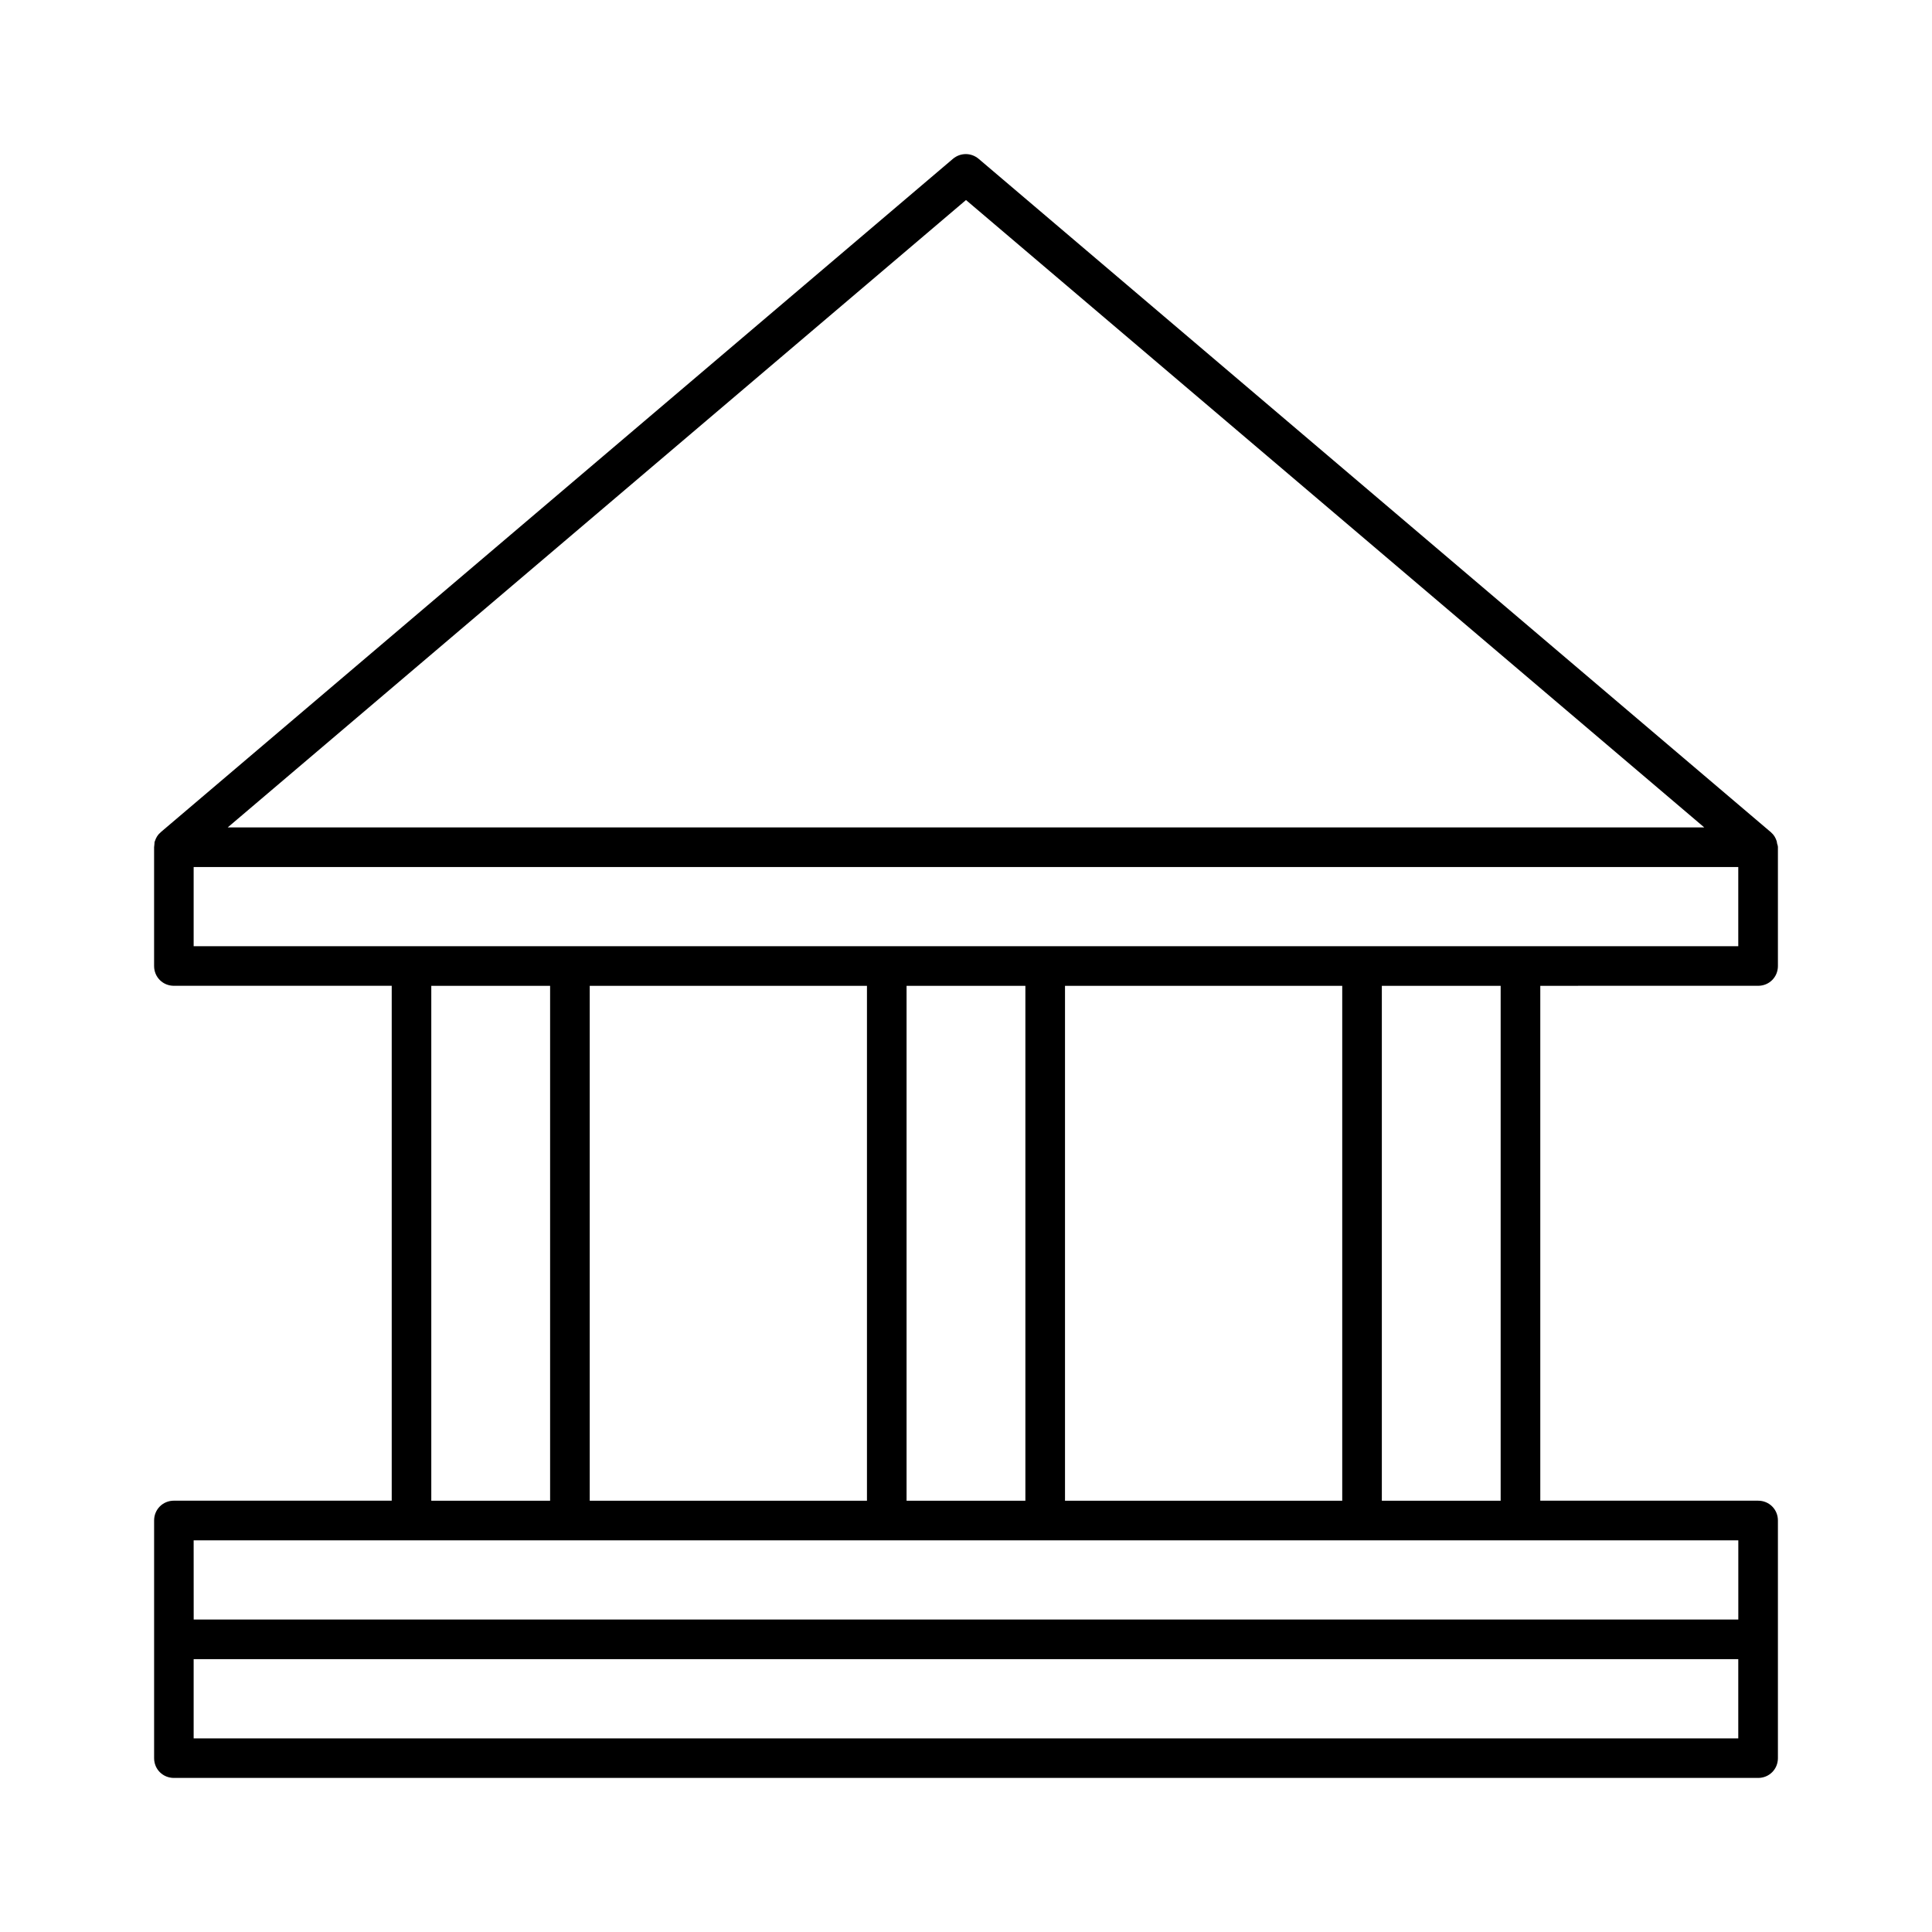
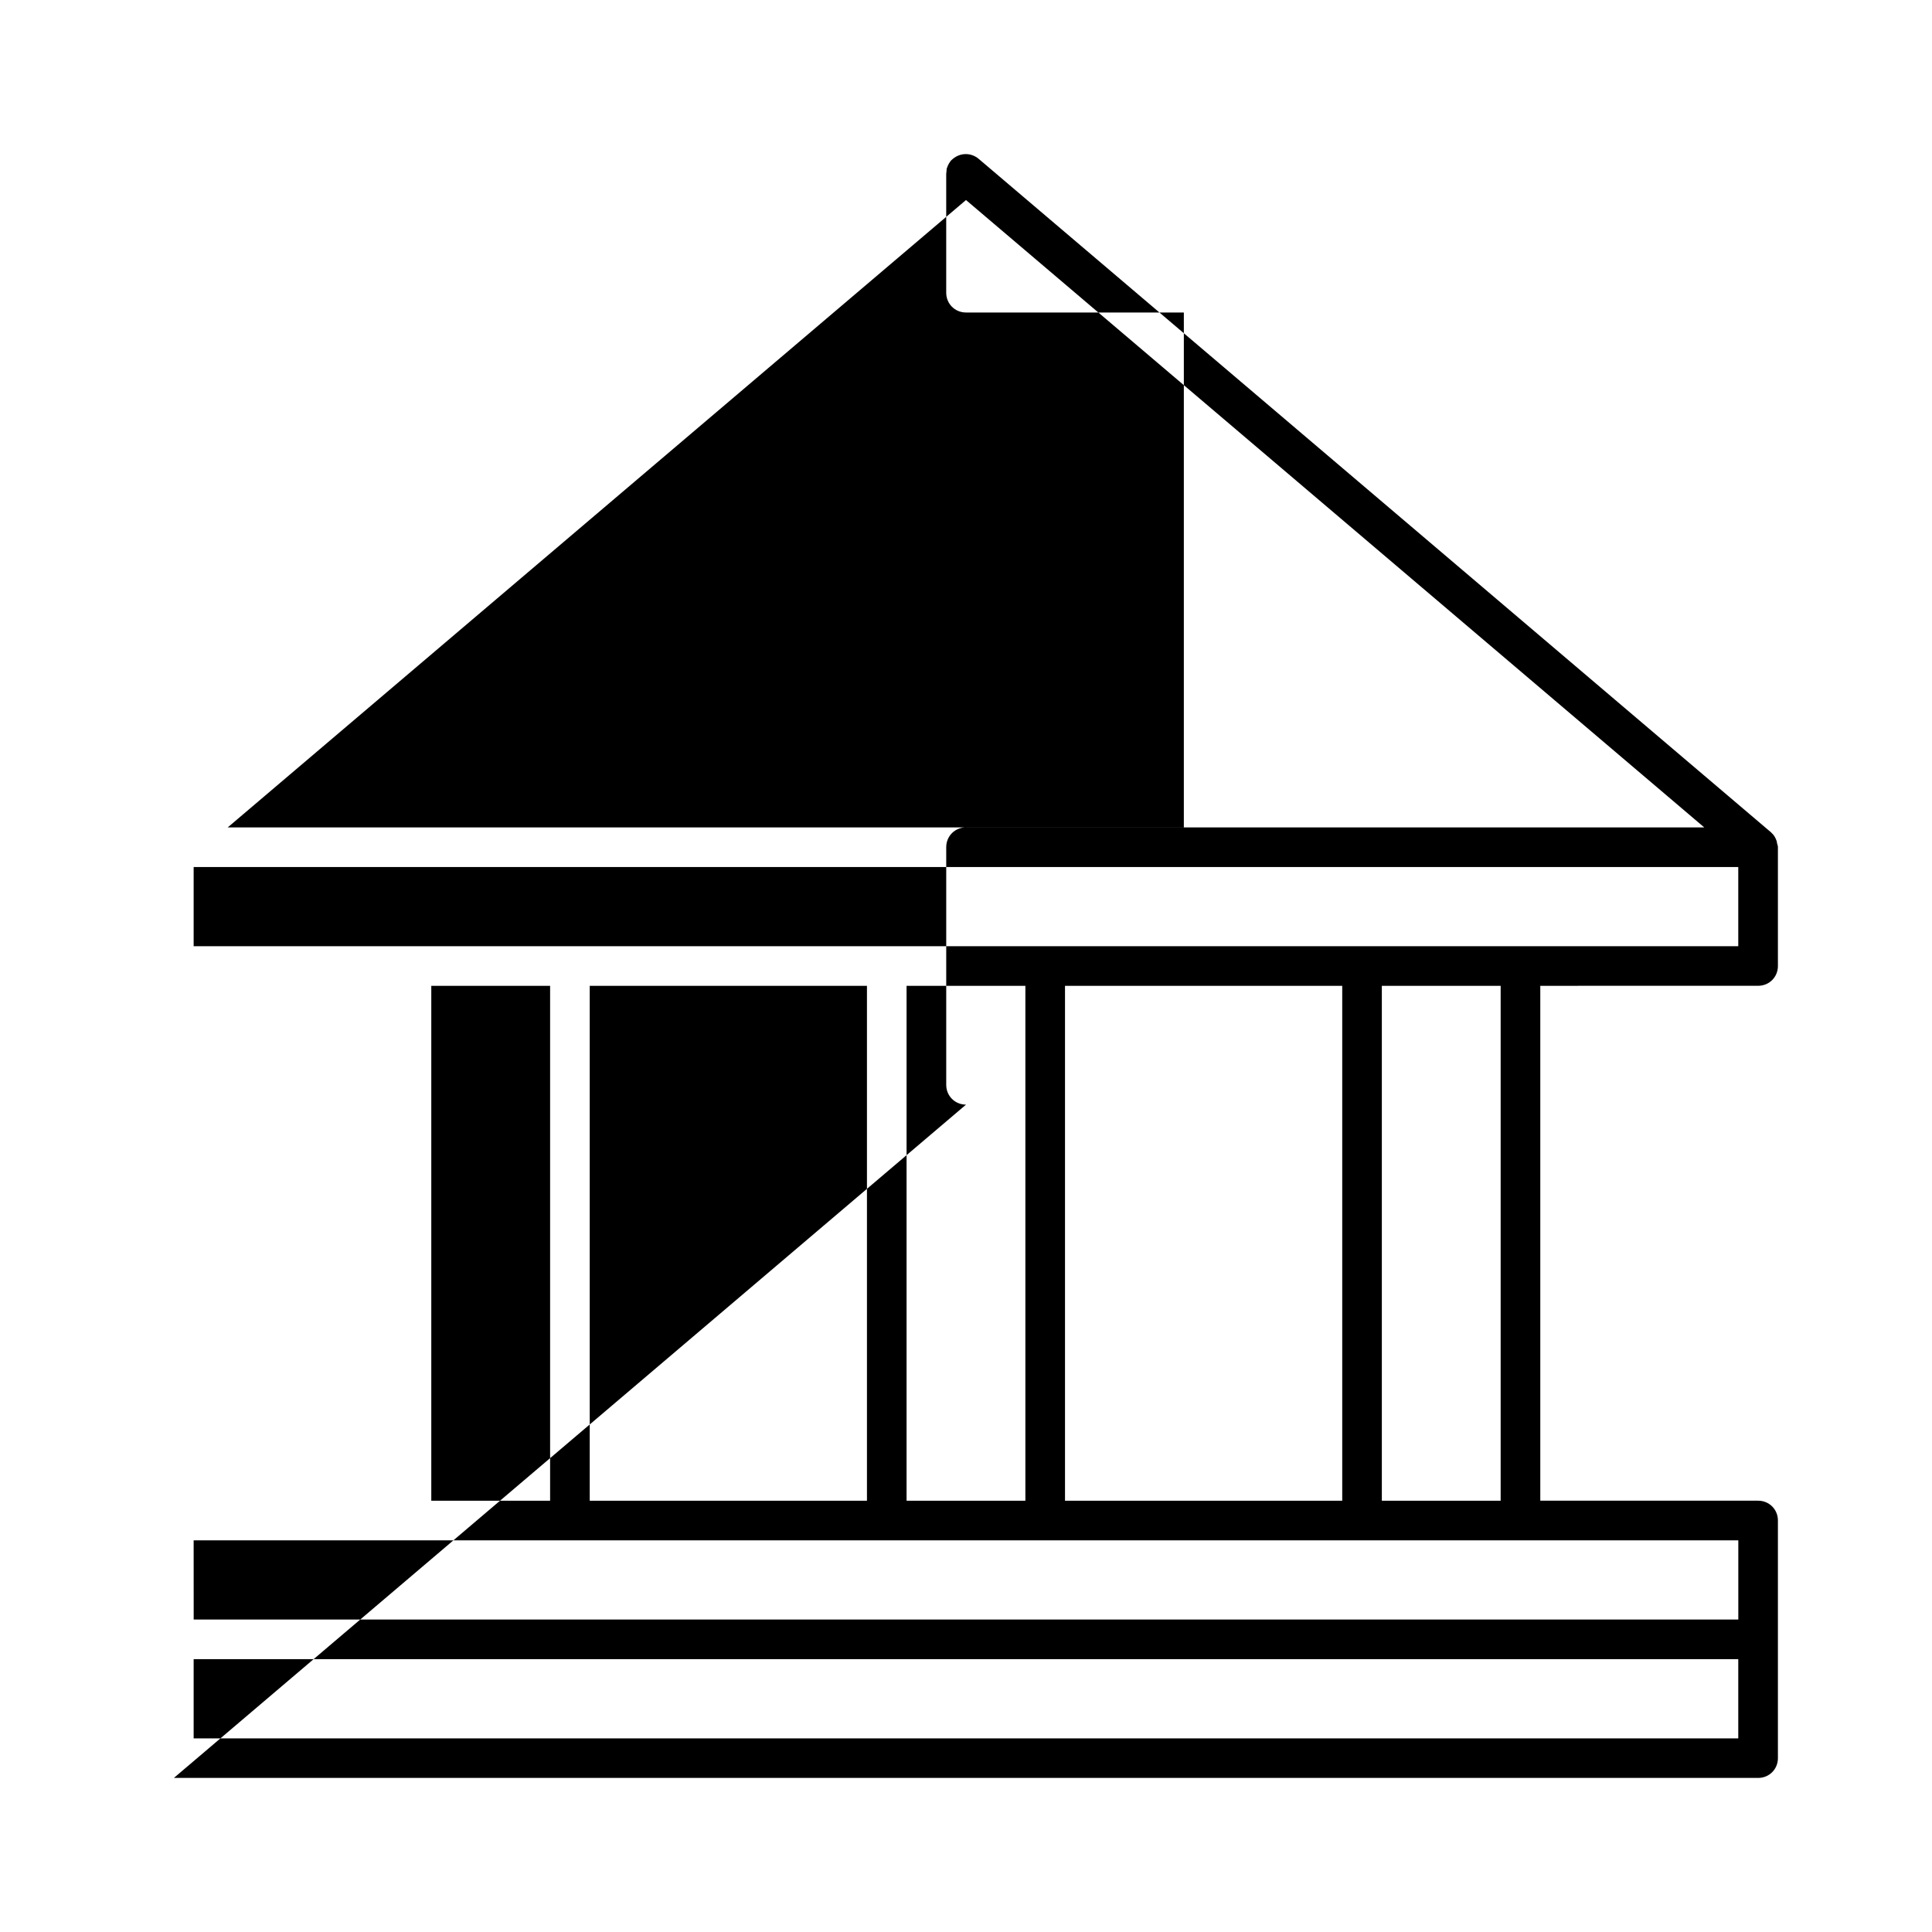
<svg xmlns="http://www.w3.org/2000/svg" fill="#000000" width="800px" height="800px" version="1.1" viewBox="144 144 512 512">
-   <path d="m190.08 615.17h419.84c2.938 0 5.246-2.309 5.246-5.246v-62.977c0-2.938-2.309-5.246-5.246-5.246h-57.727v-136.45l57.727-0.004c2.938 0 5.246-2.309 5.246-5.246v-31.488c0-0.316-0.105-0.629-0.211-0.945 0-0.211-0.105-0.418-0.105-0.629-0.316-0.945-0.734-1.68-1.469-2.309 0 0 0-0.105-0.105-0.105l-209.92-178.43c-1.996-1.68-4.828-1.68-6.824 0l-209.92 178.43s0 0.105-0.105 0.105c-0.734 0.629-1.156 1.363-1.469 2.309-0.105 0.211-0.105 0.418-0.105 0.629 0.008 0.312-0.098 0.629-0.098 0.945v31.488c0 2.938 2.309 5.246 5.246 5.246h57.727v136.45h-57.723c-2.938 0-5.246 2.309-5.246 5.246v62.977c-0.004 2.941 2.309 5.25 5.246 5.25zm209.92-418.16 195.64 166.26h-391.29zm-204.68 197.75v-20.992h409.34v20.992zm346.37 10.496v136.45h-31.488v-136.45zm-41.984 0v136.45h-73.469v-136.45zm-83.969 0v136.45h-31.488v-136.45zm-41.984 0v136.45h-73.469v-136.45zm-83.969 0v136.45h-31.488v-136.45zm-94.465 146.95h409.35v20.992h-409.34zm0 31.488h409.34v20.992h-409.34z" />
+   <path d="m190.08 615.17h419.84c2.938 0 5.246-2.309 5.246-5.246v-62.977c0-2.938-2.309-5.246-5.246-5.246h-57.727v-136.45l57.727-0.004c2.938 0 5.246-2.309 5.246-5.246v-31.488c0-0.316-0.105-0.629-0.211-0.945 0-0.211-0.105-0.418-0.105-0.629-0.316-0.945-0.734-1.68-1.469-2.309 0 0 0-0.105-0.105-0.105l-209.92-178.43c-1.996-1.68-4.828-1.68-6.824 0s0 0.105-0.105 0.105c-0.734 0.629-1.156 1.363-1.469 2.309-0.105 0.211-0.105 0.418-0.105 0.629 0.008 0.312-0.098 0.629-0.098 0.945v31.488c0 2.938 2.309 5.246 5.246 5.246h57.727v136.45h-57.723c-2.938 0-5.246 2.309-5.246 5.246v62.977c-0.004 2.941 2.309 5.25 5.246 5.25zm209.92-418.16 195.64 166.26h-391.29zm-204.68 197.75v-20.992h409.34v20.992zm346.37 10.496v136.45h-31.488v-136.45zm-41.984 0v136.45h-73.469v-136.45zm-83.969 0v136.45h-31.488v-136.45zm-41.984 0v136.45h-73.469v-136.45zm-83.969 0v136.45h-31.488v-136.45zm-94.465 146.95h409.35v20.992h-409.34zm0 31.488h409.34v20.992h-409.34z" />
</svg>